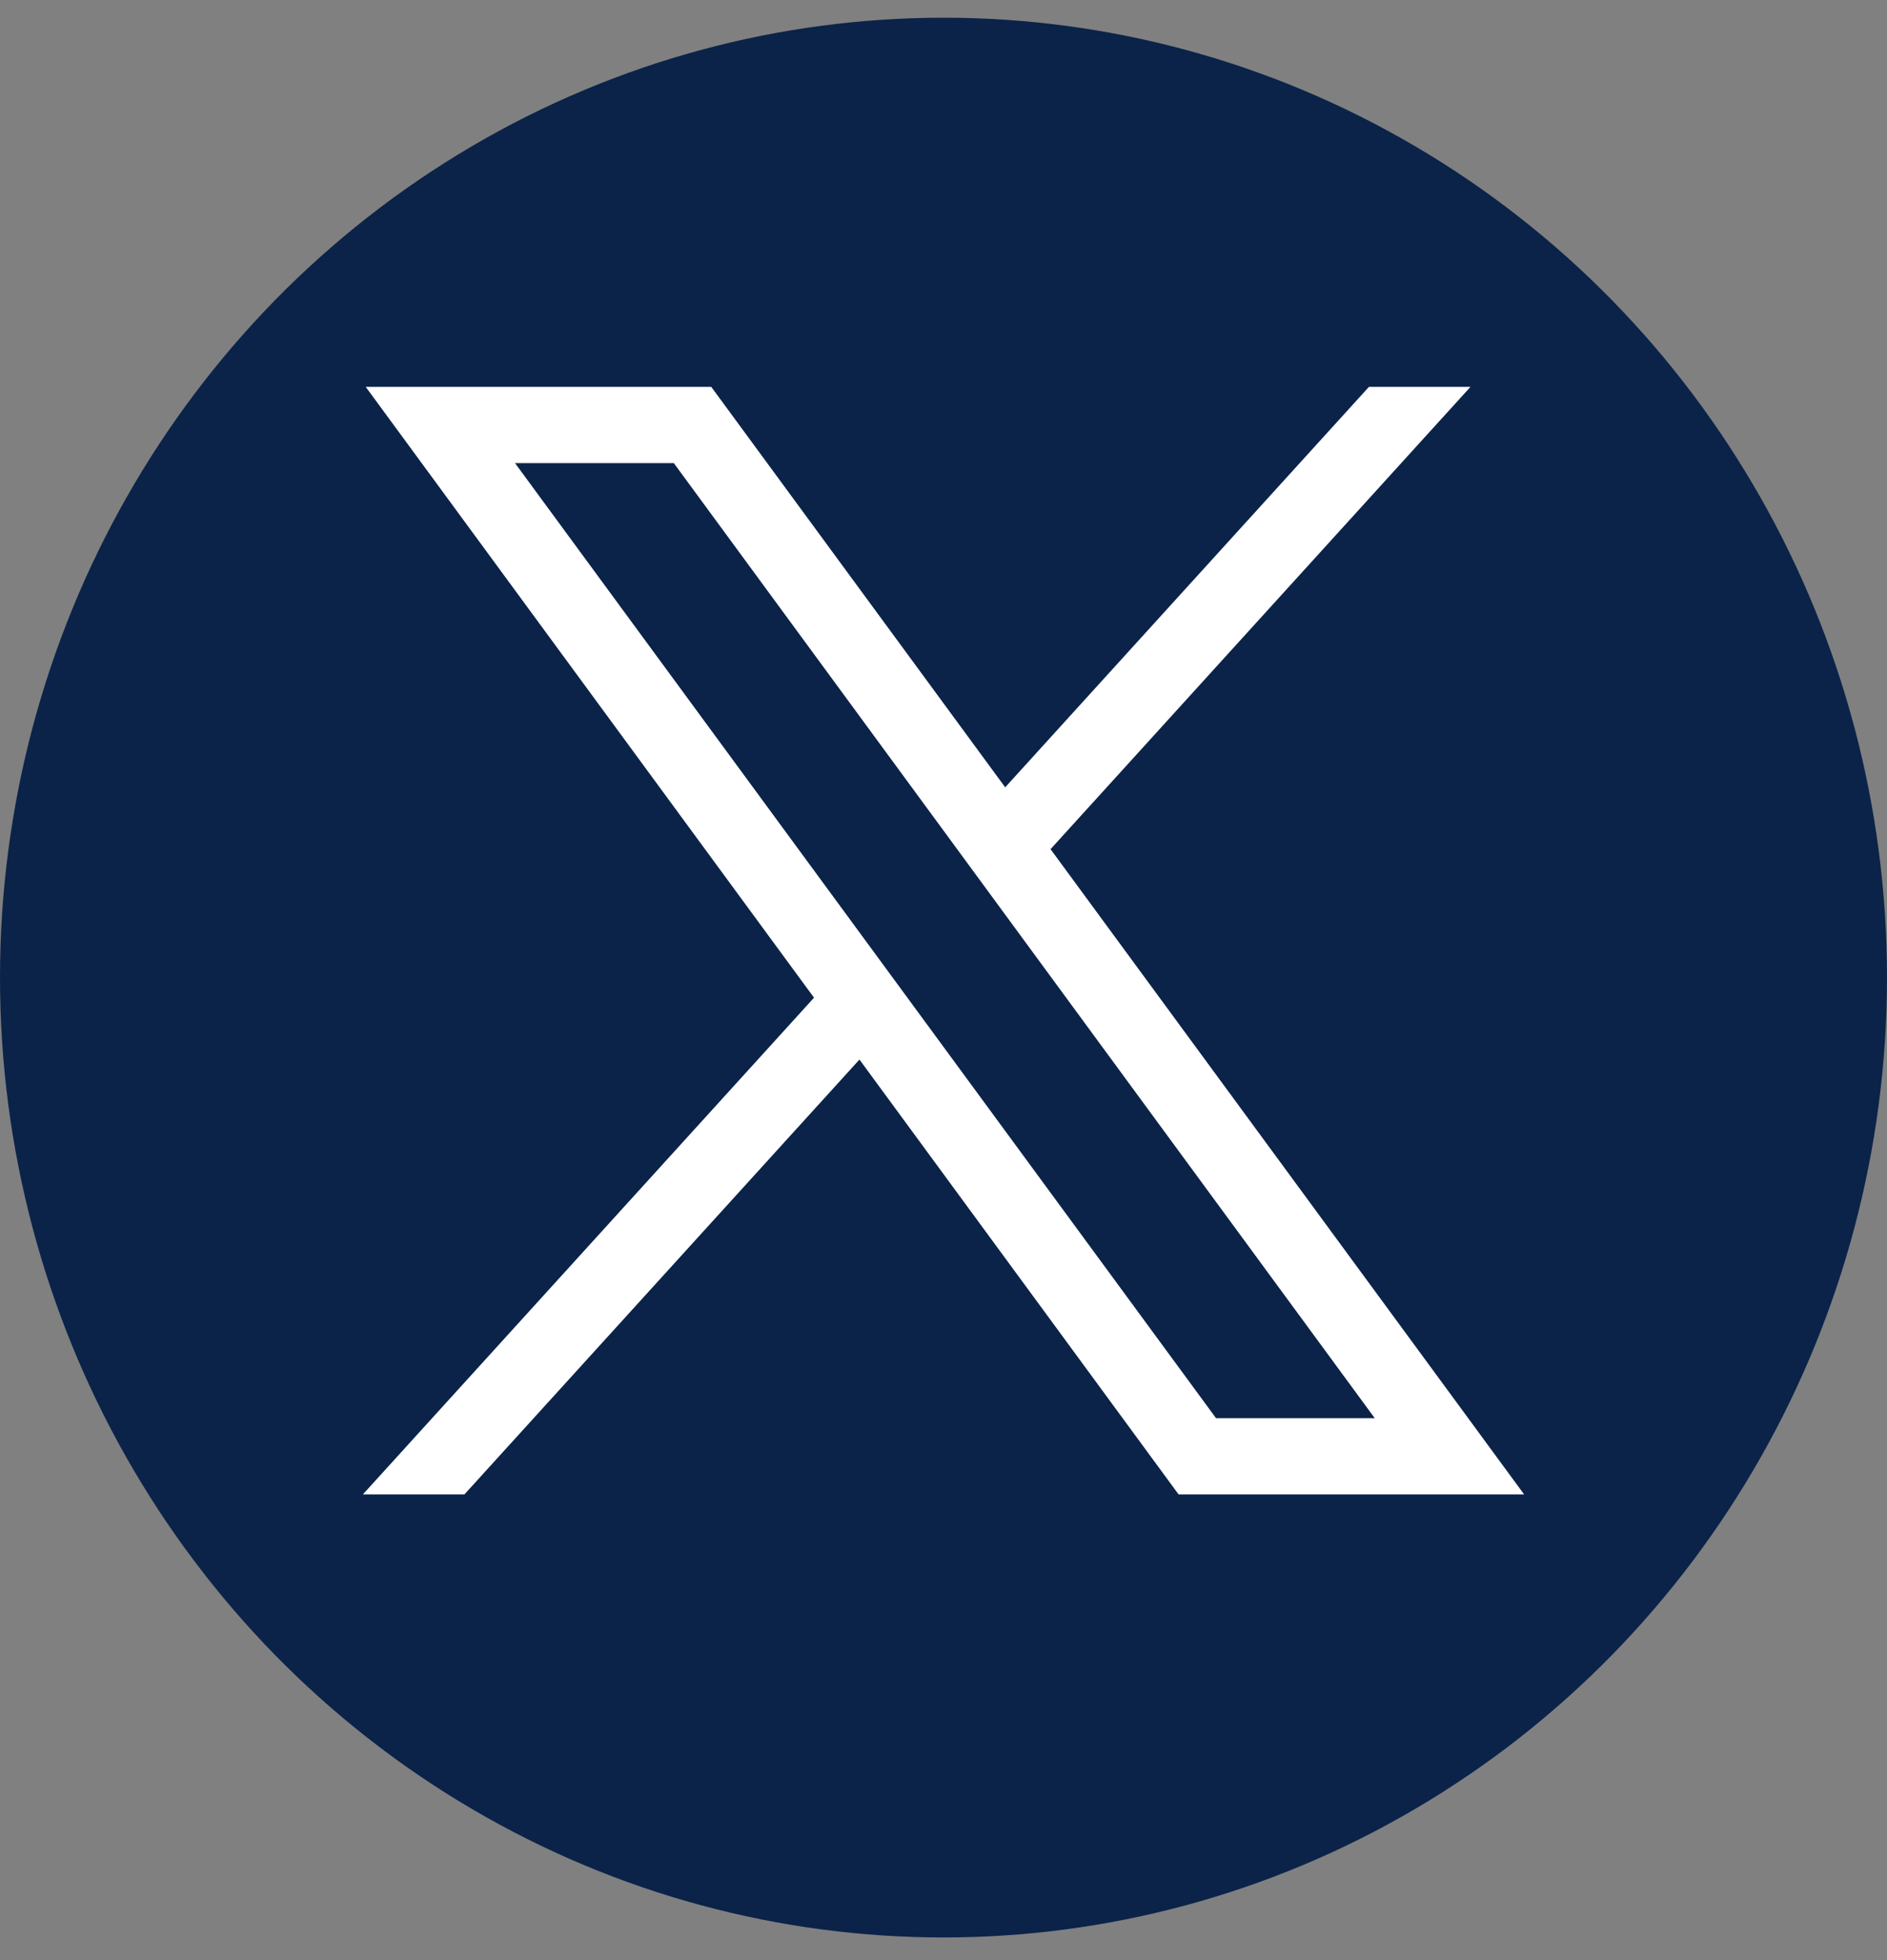
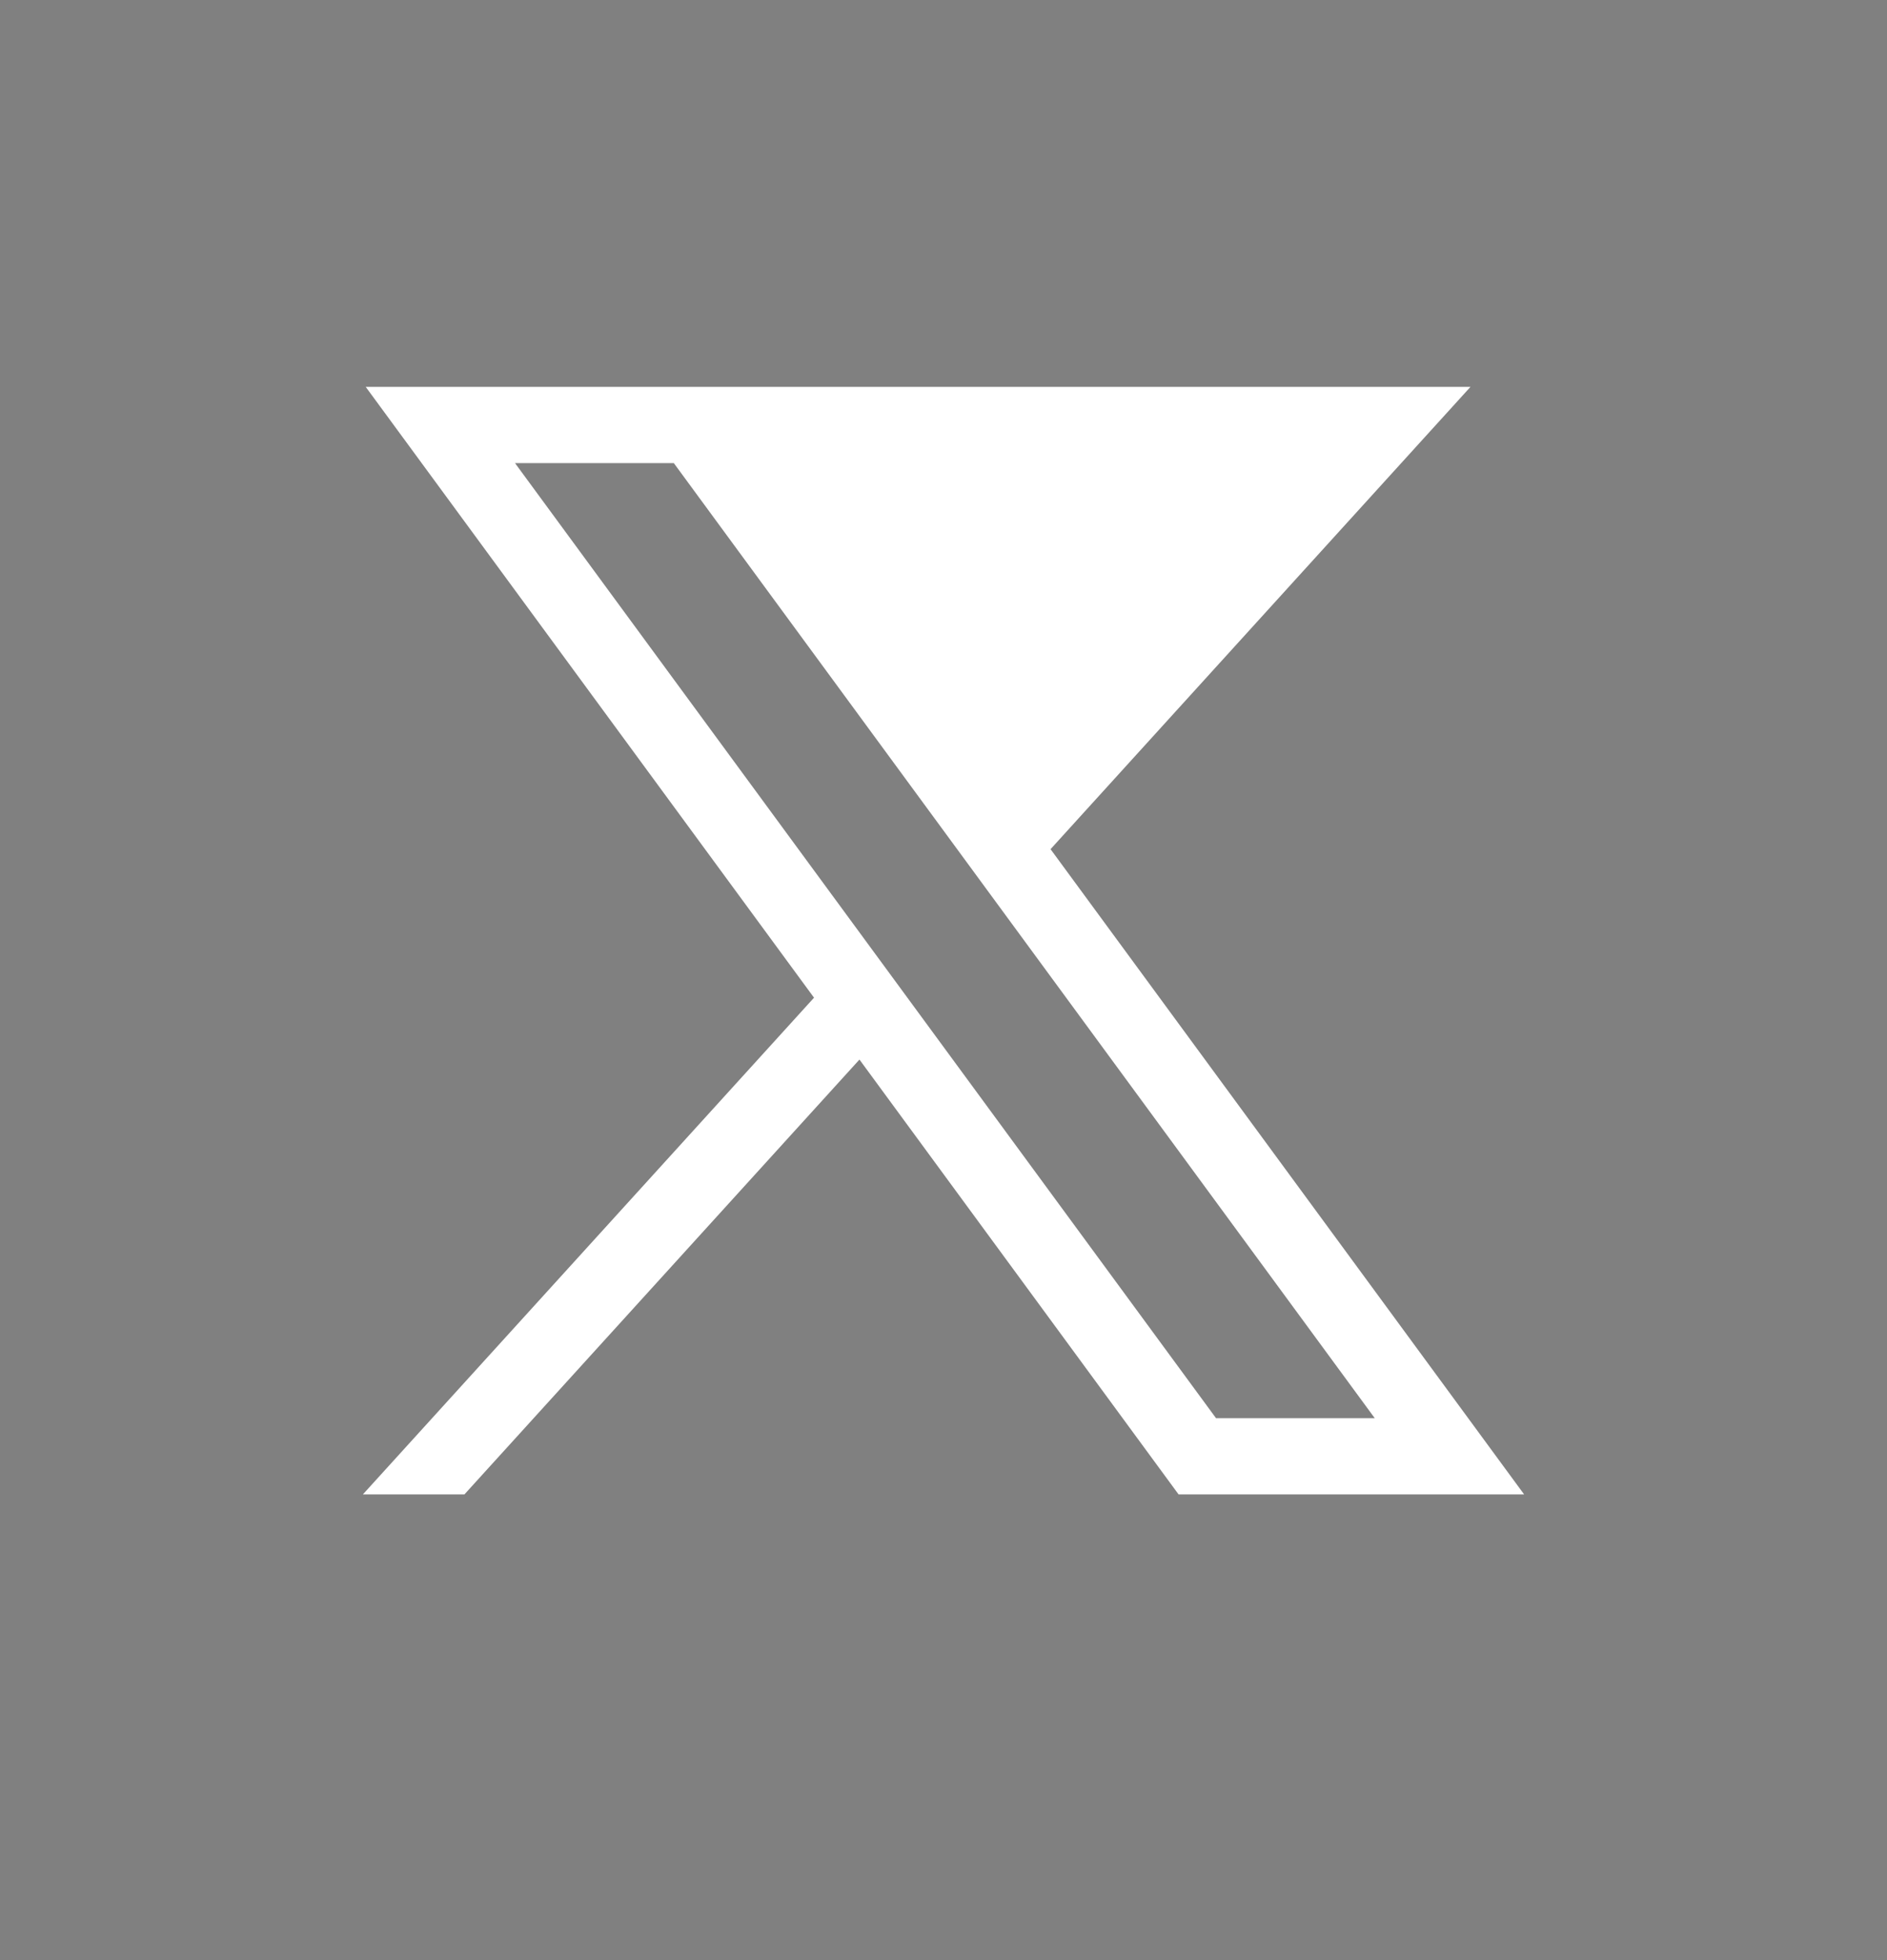
<svg xmlns="http://www.w3.org/2000/svg" width="26px" height="27px" viewBox="0 0 26 27" version="1.1">
  <rect x="0" y="0" width="26" height="27" fill="#808080" stroke="none" />
  <title>twitter-x-seeklogo.com-4 copy</title>
  <g id="Wireframes" stroke="none" stroke-width="1" fill="none" fill-rule="evenodd">
    <g id="GSW-Homepage-mobile-MENU-v1.0" transform="translate(-164, -819)" fill-rule="nonzero">
      <g id="twitter-x-seeklogo.com-4-copy" transform="translate(164, 819.244)">
-         <ellipse id="Oval" fill="#0B2349" cx="13" cy="13.222" rx="13" ry="13.222" />
        <g id="layer1" transform="translate(5, 5.085)" fill="#FFFFFF">
-           <path d="M0.039,0 L6.216,8.414 L0,15.256 L1.399,15.256 L6.842,9.266 L11.239,15.256 L16,15.256 L9.475,6.368 L15.261,0 L13.862,0 L8.85,5.516 L4.8,0 L0.039,0 Z M2.096,1.05 L4.284,1.05 L13.942,14.206 L11.755,14.206 L2.096,1.05 Z" id="path1009" />
+           <path d="M0.039,0 L6.216,8.414 L0,15.256 L1.399,15.256 L6.842,9.266 L11.239,15.256 L16,15.256 L9.475,6.368 L15.261,0 L13.862,0 L4.8,0 L0.039,0 Z M2.096,1.05 L4.284,1.05 L13.942,14.206 L11.755,14.206 L2.096,1.05 Z" id="path1009" />
        </g>
      </g>
    </g>
  </g>
</svg>